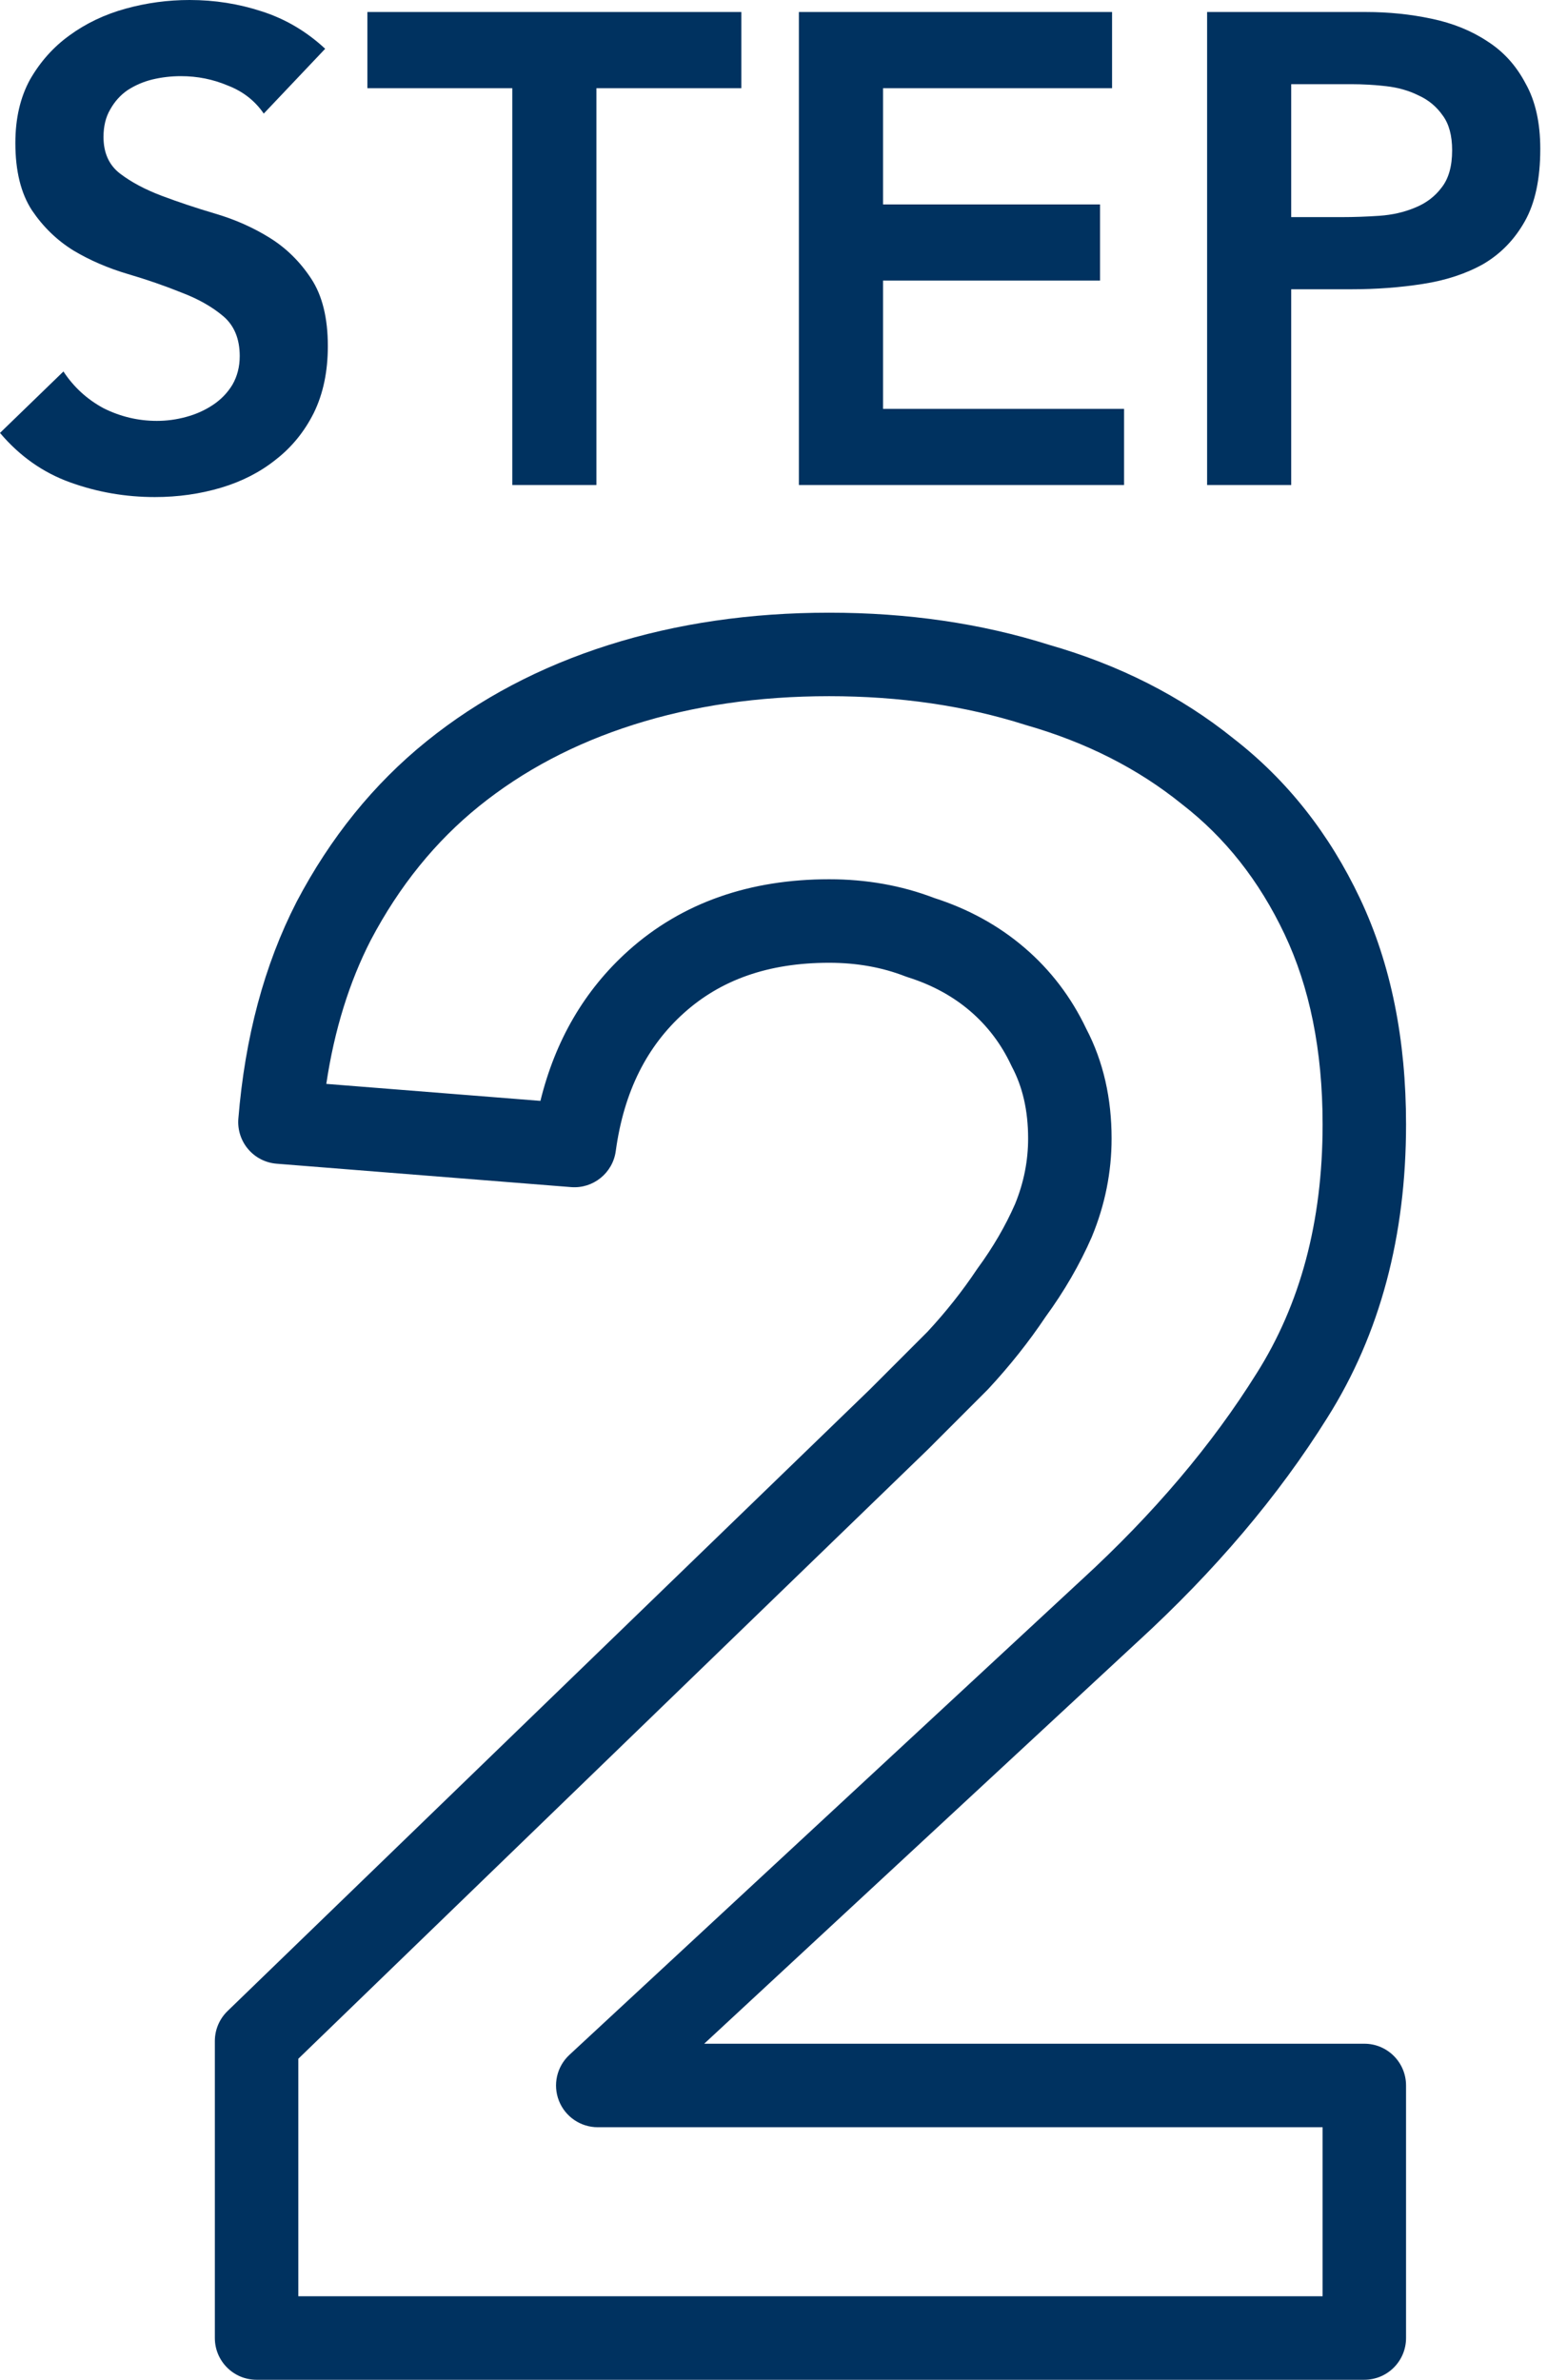
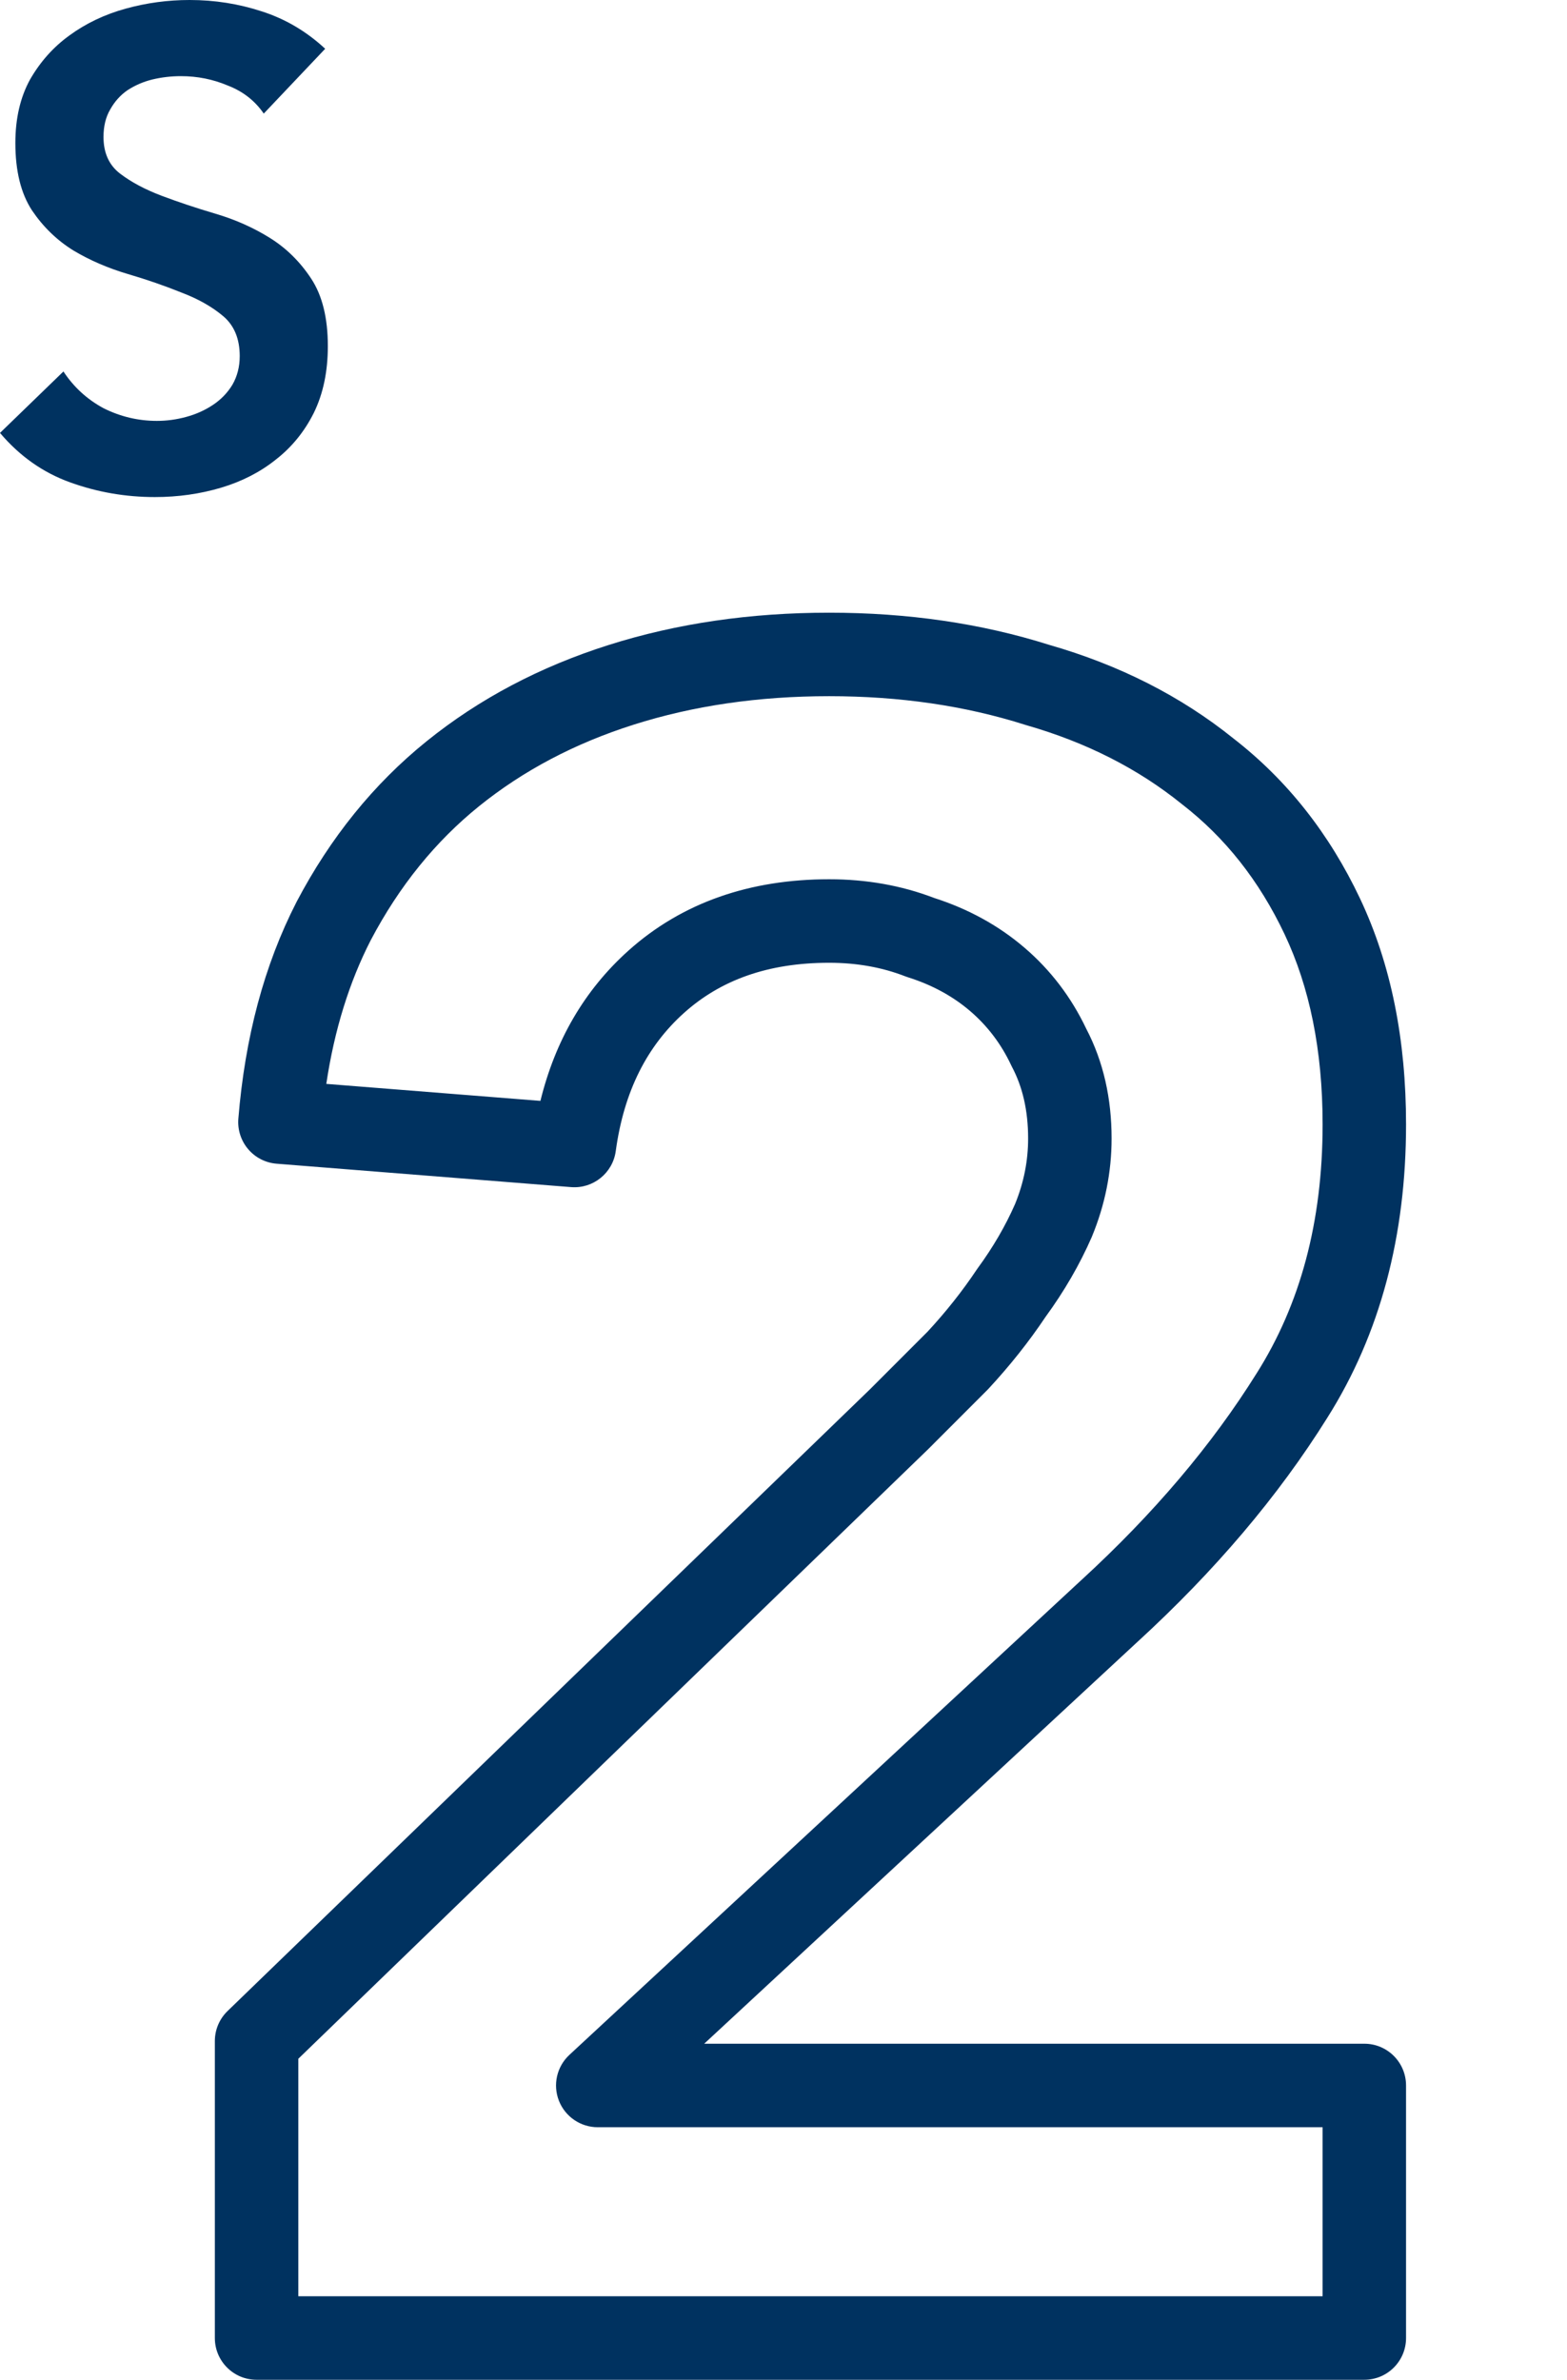
<svg xmlns="http://www.w3.org/2000/svg" width="56" height="85" viewBox="0 0 56 85" fill="none">
-   <path d="M43.138 0.429H48.817C49.628 0.429 50.408 0.509 51.156 0.668C51.919 0.827 52.587 1.098 53.16 1.479C53.733 1.845 54.186 2.346 54.52 2.983C54.87 3.603 55.045 4.383 55.045 5.321C55.045 6.387 54.862 7.246 54.496 7.898C54.13 8.551 53.637 9.06 53.017 9.426C52.396 9.776 51.673 10.014 50.845 10.142C50.034 10.269 49.183 10.332 48.292 10.332H46.144V17.324H43.138V0.429ZM47.958 7.755C48.388 7.755 48.833 7.739 49.294 7.708C49.756 7.676 50.177 7.58 50.559 7.421C50.957 7.262 51.275 7.023 51.514 6.705C51.768 6.387 51.895 5.942 51.895 5.369C51.895 4.844 51.784 4.43 51.561 4.128C51.339 3.81 51.052 3.571 50.702 3.412C50.352 3.237 49.962 3.126 49.533 3.078C49.103 3.03 48.69 3.007 48.292 3.007H46.144V7.755H47.958Z" fill="#003260" />
-   <path d="M28.55 0.429H39.742V3.15H31.557V7.302H39.312V10.022H31.557V14.604H40.171V17.324H28.55V0.429Z" fill="#003260" />
-   <path d="M18.308 3.15H13.13V0.429H26.493V3.15H21.314V17.324H18.308V3.15Z" fill="#003260" />
  <path d="M9.426 4.057C9.108 3.595 8.678 3.261 8.137 3.054C7.612 2.832 7.055 2.72 6.467 2.72C6.117 2.72 5.775 2.76 5.441 2.84C5.122 2.919 4.828 3.046 4.558 3.221C4.303 3.396 4.096 3.627 3.937 3.913C3.778 4.184 3.699 4.51 3.699 4.892C3.699 5.465 3.898 5.902 4.295 6.204C4.693 6.507 5.186 6.769 5.775 6.992C6.363 7.214 7.008 7.429 7.708 7.636C8.408 7.843 9.052 8.129 9.64 8.495C10.229 8.861 10.722 9.346 11.12 9.951C11.518 10.555 11.716 11.359 11.716 12.361C11.716 13.268 11.55 14.063 11.215 14.747C10.881 15.415 10.428 15.972 9.855 16.417C9.298 16.863 8.646 17.197 7.899 17.42C7.151 17.642 6.363 17.754 5.536 17.754C4.486 17.754 3.476 17.579 2.506 17.229C1.535 16.879 0.7 16.29 0 15.463L2.267 13.268C2.633 13.824 3.11 14.262 3.699 14.58C4.303 14.882 4.94 15.033 5.608 15.033C5.958 15.033 6.308 14.986 6.658 14.89C7.008 14.795 7.326 14.652 7.612 14.461C7.899 14.27 8.129 14.031 8.304 13.745C8.479 13.443 8.567 13.101 8.567 12.719C8.567 12.098 8.368 11.621 7.97 11.287C7.572 10.953 7.079 10.675 6.491 10.452C5.902 10.213 5.258 9.99 4.558 9.784C3.858 9.577 3.213 9.298 2.625 8.948C2.036 8.583 1.543 8.105 1.145 7.517C0.748 6.912 0.549 6.109 0.549 5.107C0.549 4.232 0.724 3.476 1.074 2.84C1.44 2.203 1.909 1.678 2.482 1.265C3.07 0.835 3.738 0.517 4.486 0.31C5.234 0.103 5.997 0 6.777 0C7.668 0 8.527 0.135 9.354 0.406C10.197 0.676 10.953 1.122 11.621 1.742L9.426 4.057Z" fill="#003260" />
  <path fill-rule="evenodd" clip-rule="evenodd" d="M29.631 24.866C27.094 24.866 24.77 25.21 22.649 25.882C20.528 26.555 18.692 27.529 17.121 28.795C15.567 30.049 14.274 31.637 13.248 33.584C12.486 35.071 11.951 36.776 11.661 38.714L19.313 39.321C19.837 37.185 20.873 35.376 22.455 33.957C24.386 32.226 26.819 31.405 29.631 31.405C30.952 31.405 32.208 31.623 33.384 32.073C34.599 32.463 35.683 33.053 36.615 33.852C37.549 34.652 38.284 35.62 38.817 36.74C39.436 37.922 39.725 39.243 39.725 40.663C39.725 41.865 39.49 43.032 39.028 44.154L39.016 44.184C38.584 45.172 38.032 46.121 37.368 47.031C36.769 47.926 36.085 48.786 35.318 49.612C35.305 49.626 35.292 49.639 35.279 49.652L33.174 51.758L10.661 73.534V82.017H47.266V75.98H21.363C20.749 75.98 20.198 75.604 19.974 75.033C19.75 74.462 19.899 73.812 20.349 73.395L38.64 56.44L38.646 56.435C41.234 54.062 43.314 51.603 44.903 49.06L44.908 49.053C46.46 46.599 47.266 43.655 47.266 40.162C47.266 37.497 46.796 35.246 45.906 33.367C44.997 31.448 43.776 29.913 42.248 28.73L42.225 28.712C40.669 27.457 38.82 26.513 36.655 25.895L36.614 25.882C34.492 25.21 32.168 24.866 29.631 24.866ZM21.747 23.039C24.192 22.264 26.823 21.884 29.631 21.884C32.431 21.884 35.056 22.262 37.495 23.033C39.993 23.749 42.198 24.861 44.086 26.381C46.005 27.87 47.509 29.783 48.602 32.091C49.716 34.444 50.248 37.148 50.248 40.162C50.248 44.129 49.328 47.643 47.431 50.644C45.68 53.444 43.419 56.105 40.664 58.631C40.663 58.632 40.662 58.633 40.661 58.633L25.166 72.997H48.757C49.581 72.997 50.248 73.665 50.248 74.489V83.508C50.248 84.332 49.581 85 48.757 85H9.169C8.345 85 7.678 84.332 7.678 83.508V72.902C7.678 72.497 7.842 72.111 8.132 71.83L31.091 49.622L33.15 47.563C33.815 46.845 34.399 46.106 34.905 45.348C34.917 45.33 34.93 45.312 34.943 45.294C35.491 44.546 35.934 43.783 36.276 43.004C36.589 42.238 36.742 41.461 36.742 40.663C36.742 39.646 36.536 38.806 36.164 38.104C36.153 38.083 36.142 38.062 36.133 38.041C35.775 37.282 35.29 36.645 34.674 36.116C34.059 35.589 33.321 35.181 32.439 34.903C32.408 34.893 32.378 34.882 32.348 34.871C31.532 34.554 30.632 34.388 29.631 34.388C27.432 34.388 25.745 35.013 24.446 36.178C23.132 37.357 22.299 38.964 22.005 41.115C21.898 41.899 21.198 42.463 20.41 42.401L9.886 41.565C9.491 41.534 9.125 41.347 8.868 41.045C8.612 40.744 8.486 40.352 8.518 39.957C8.754 37.069 9.436 34.478 10.598 32.215L10.605 32.201C11.806 29.92 13.352 28.003 15.248 26.474C17.13 24.956 19.302 23.814 21.747 23.039Z" fill="#003260" />
</svg>